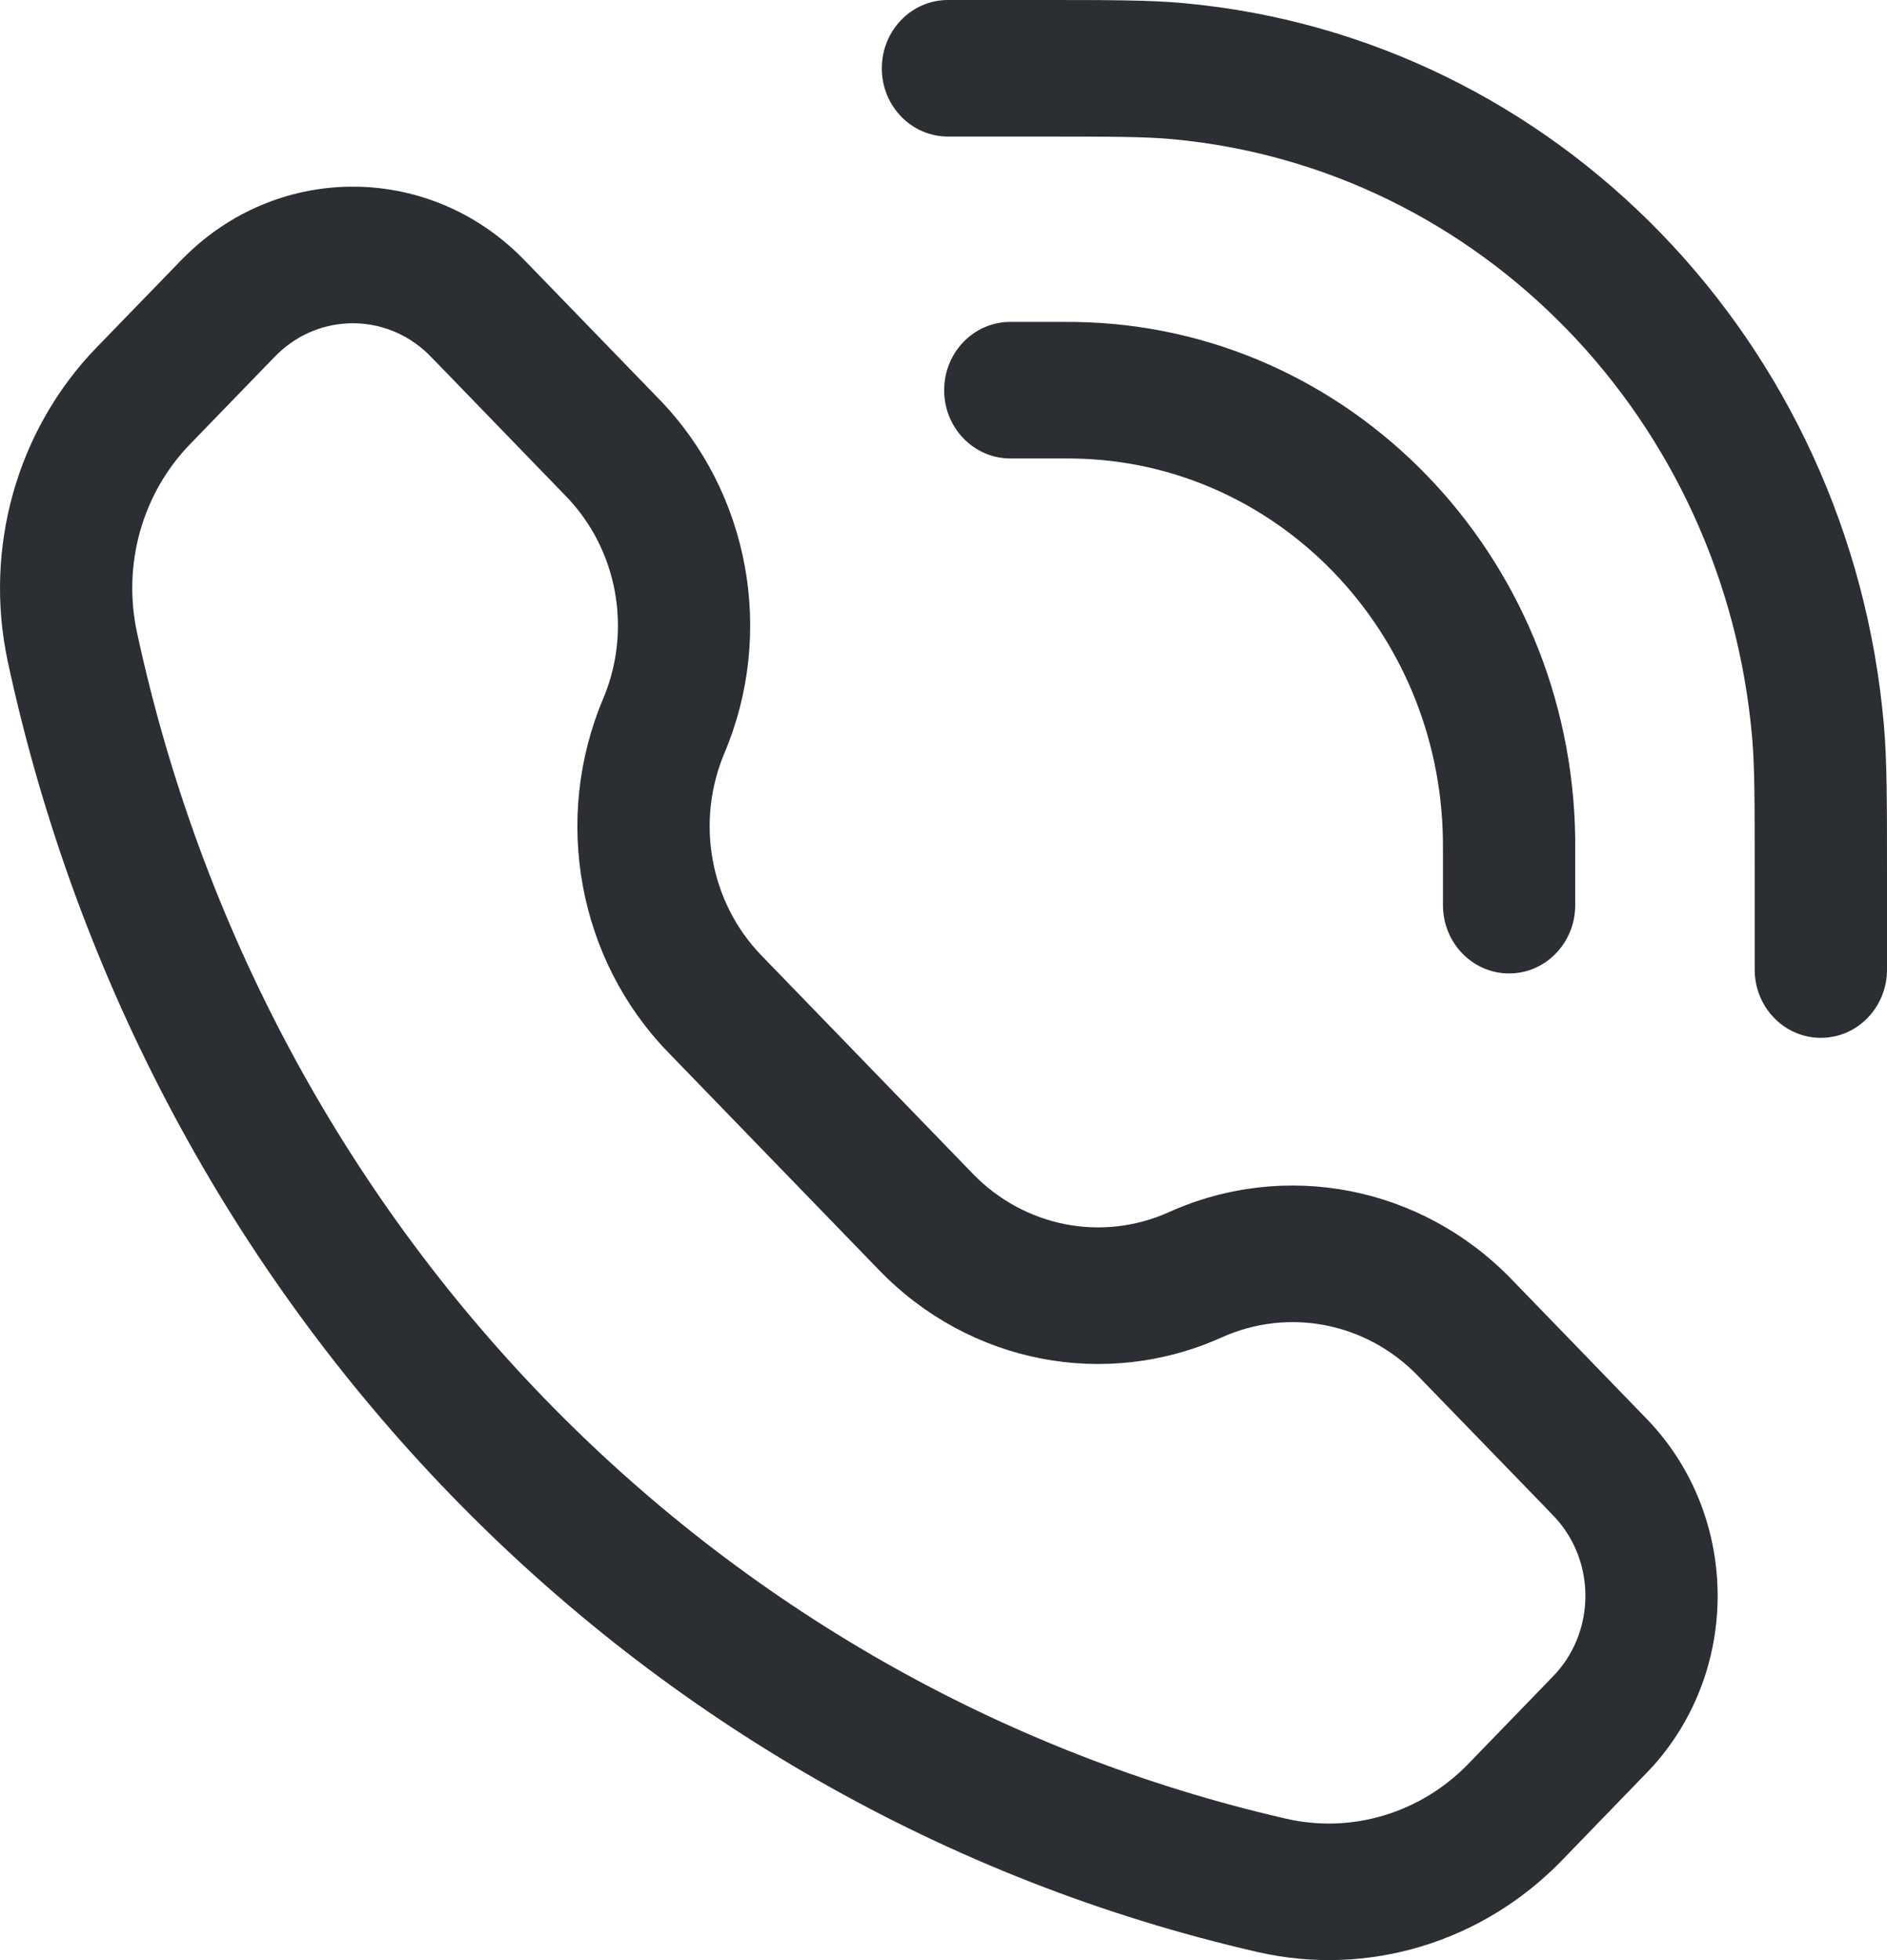
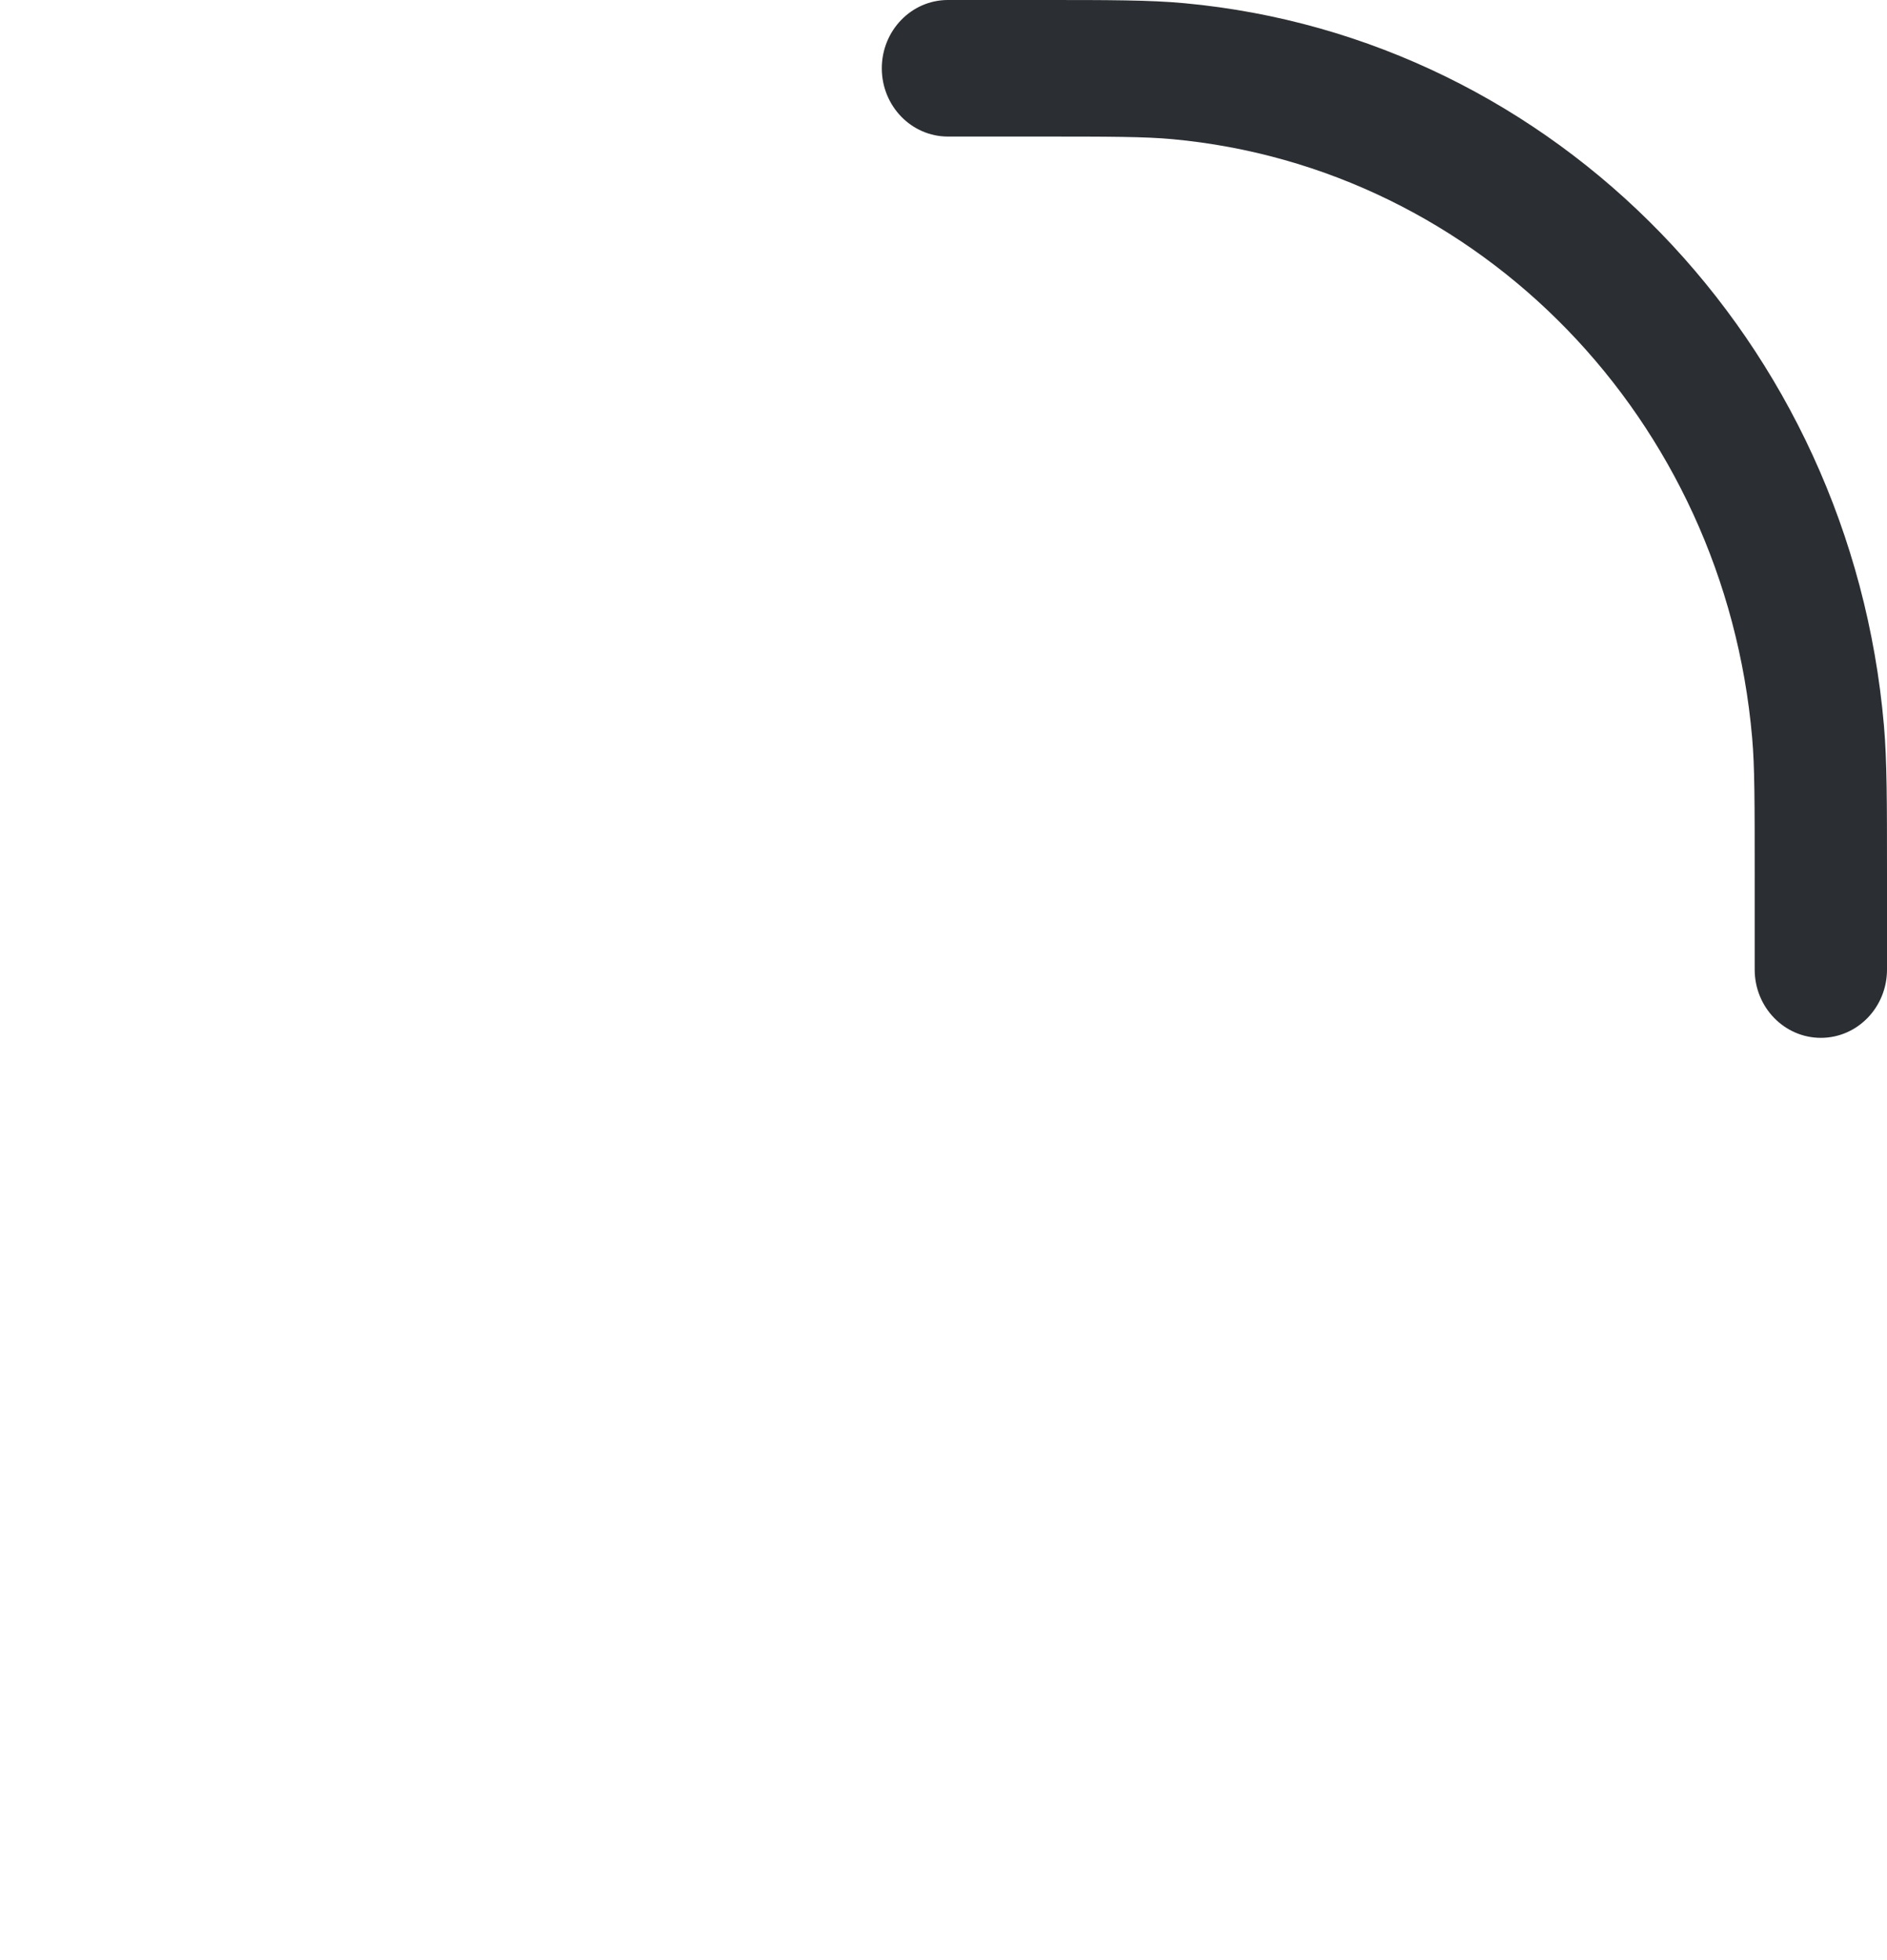
<svg xmlns="http://www.w3.org/2000/svg" width="26" height="27" viewBox="0 0 26 27" fill="none">
  <path d="M14.264 1.881C15.31 1.881 15.773 1.882 16.154 1.917C20.399 2.31 23.762 5.782 24.142 10.163C24.177 10.557 24.177 11.034 24.177 12.114V13.356C24.177 13.875 24.585 14.296 25.089 14.296C25.592 14.296 26 13.875 26 13.356V12.051C26 11.051 26 10.483 25.958 9.995C25.499 4.707 21.439 0.517 16.317 0.044C15.844 -2.89938e-05 15.293 -1.82064e-05 14.325 7.80472e-07H13.061C12.558 7.80472e-07 12.15 0.421 12.15 0.941C12.15 1.46 12.558 1.881 13.061 1.881L14.264 1.881Z" fill="#2B2E32" />
-   <path fill-rule="evenodd" clip-rule="evenodd" d="M7.122 3.481C5.844 2.268 3.879 2.268 2.601 3.481C2.548 3.53 2.492 3.588 2.42 3.663L1.329 4.788C0.232 5.921 -0.228 7.554 0.108 9.117C2.018 17.989 8.73 24.917 17.325 26.888C18.84 27.236 20.421 26.76 21.519 25.628L22.609 24.502C22.682 24.427 22.738 24.37 22.786 24.316C23.96 22.996 23.96 20.968 22.786 19.649C22.738 19.595 22.682 19.537 22.609 19.462L20.824 17.619C19.584 16.34 17.713 15.974 16.106 16.697C15.186 17.111 14.115 16.901 13.405 16.169L10.493 13.163C9.783 12.431 9.581 11.325 9.981 10.375C10.682 8.717 10.327 6.785 9.088 5.505L7.303 3.663C7.23 3.588 7.174 3.53 7.122 3.481ZM3.834 4.866C4.415 4.315 5.308 4.315 5.889 4.866C5.909 4.885 5.935 4.912 6.028 5.007L7.799 6.836C8.509 7.568 8.712 8.674 8.311 9.624C7.61 11.282 7.965 13.214 9.204 14.493L12.116 17.499C13.356 18.779 15.227 19.145 16.834 18.422C17.754 18.008 18.826 18.217 19.535 18.95L21.307 20.778C21.399 20.874 21.425 20.901 21.444 20.922C21.978 21.521 21.978 22.443 21.444 23.043C21.425 23.064 21.399 23.091 21.307 23.186L20.23 24.298C19.573 24.975 18.627 25.26 17.72 25.052C9.816 23.239 3.644 16.867 1.887 8.709C1.686 7.773 1.961 6.796 2.618 6.119L3.695 5.007C3.787 4.912 3.814 4.885 3.834 4.866Z" fill="#2B2E32" />
-   <path d="M13.92 4.434C13.417 4.434 13.009 4.855 13.009 5.375C13.009 5.894 13.417 6.315 13.92 6.315H14.607C14.621 6.315 14.633 6.315 14.644 6.315C14.724 6.315 14.761 6.315 14.792 6.316C17.586 6.357 19.841 8.685 19.881 11.569C19.882 11.605 19.882 11.65 19.882 11.759V12.469C19.882 12.988 20.29 13.409 20.793 13.409C21.296 13.409 21.704 12.988 21.704 12.469V11.75C21.704 11.738 21.704 11.726 21.704 11.715C21.704 11.638 21.704 11.587 21.704 11.542C21.649 7.64 18.598 4.491 14.818 4.435C14.768 4.434 14.711 4.434 14.616 4.434H13.92Z" fill="#2B2E32" />
</svg>